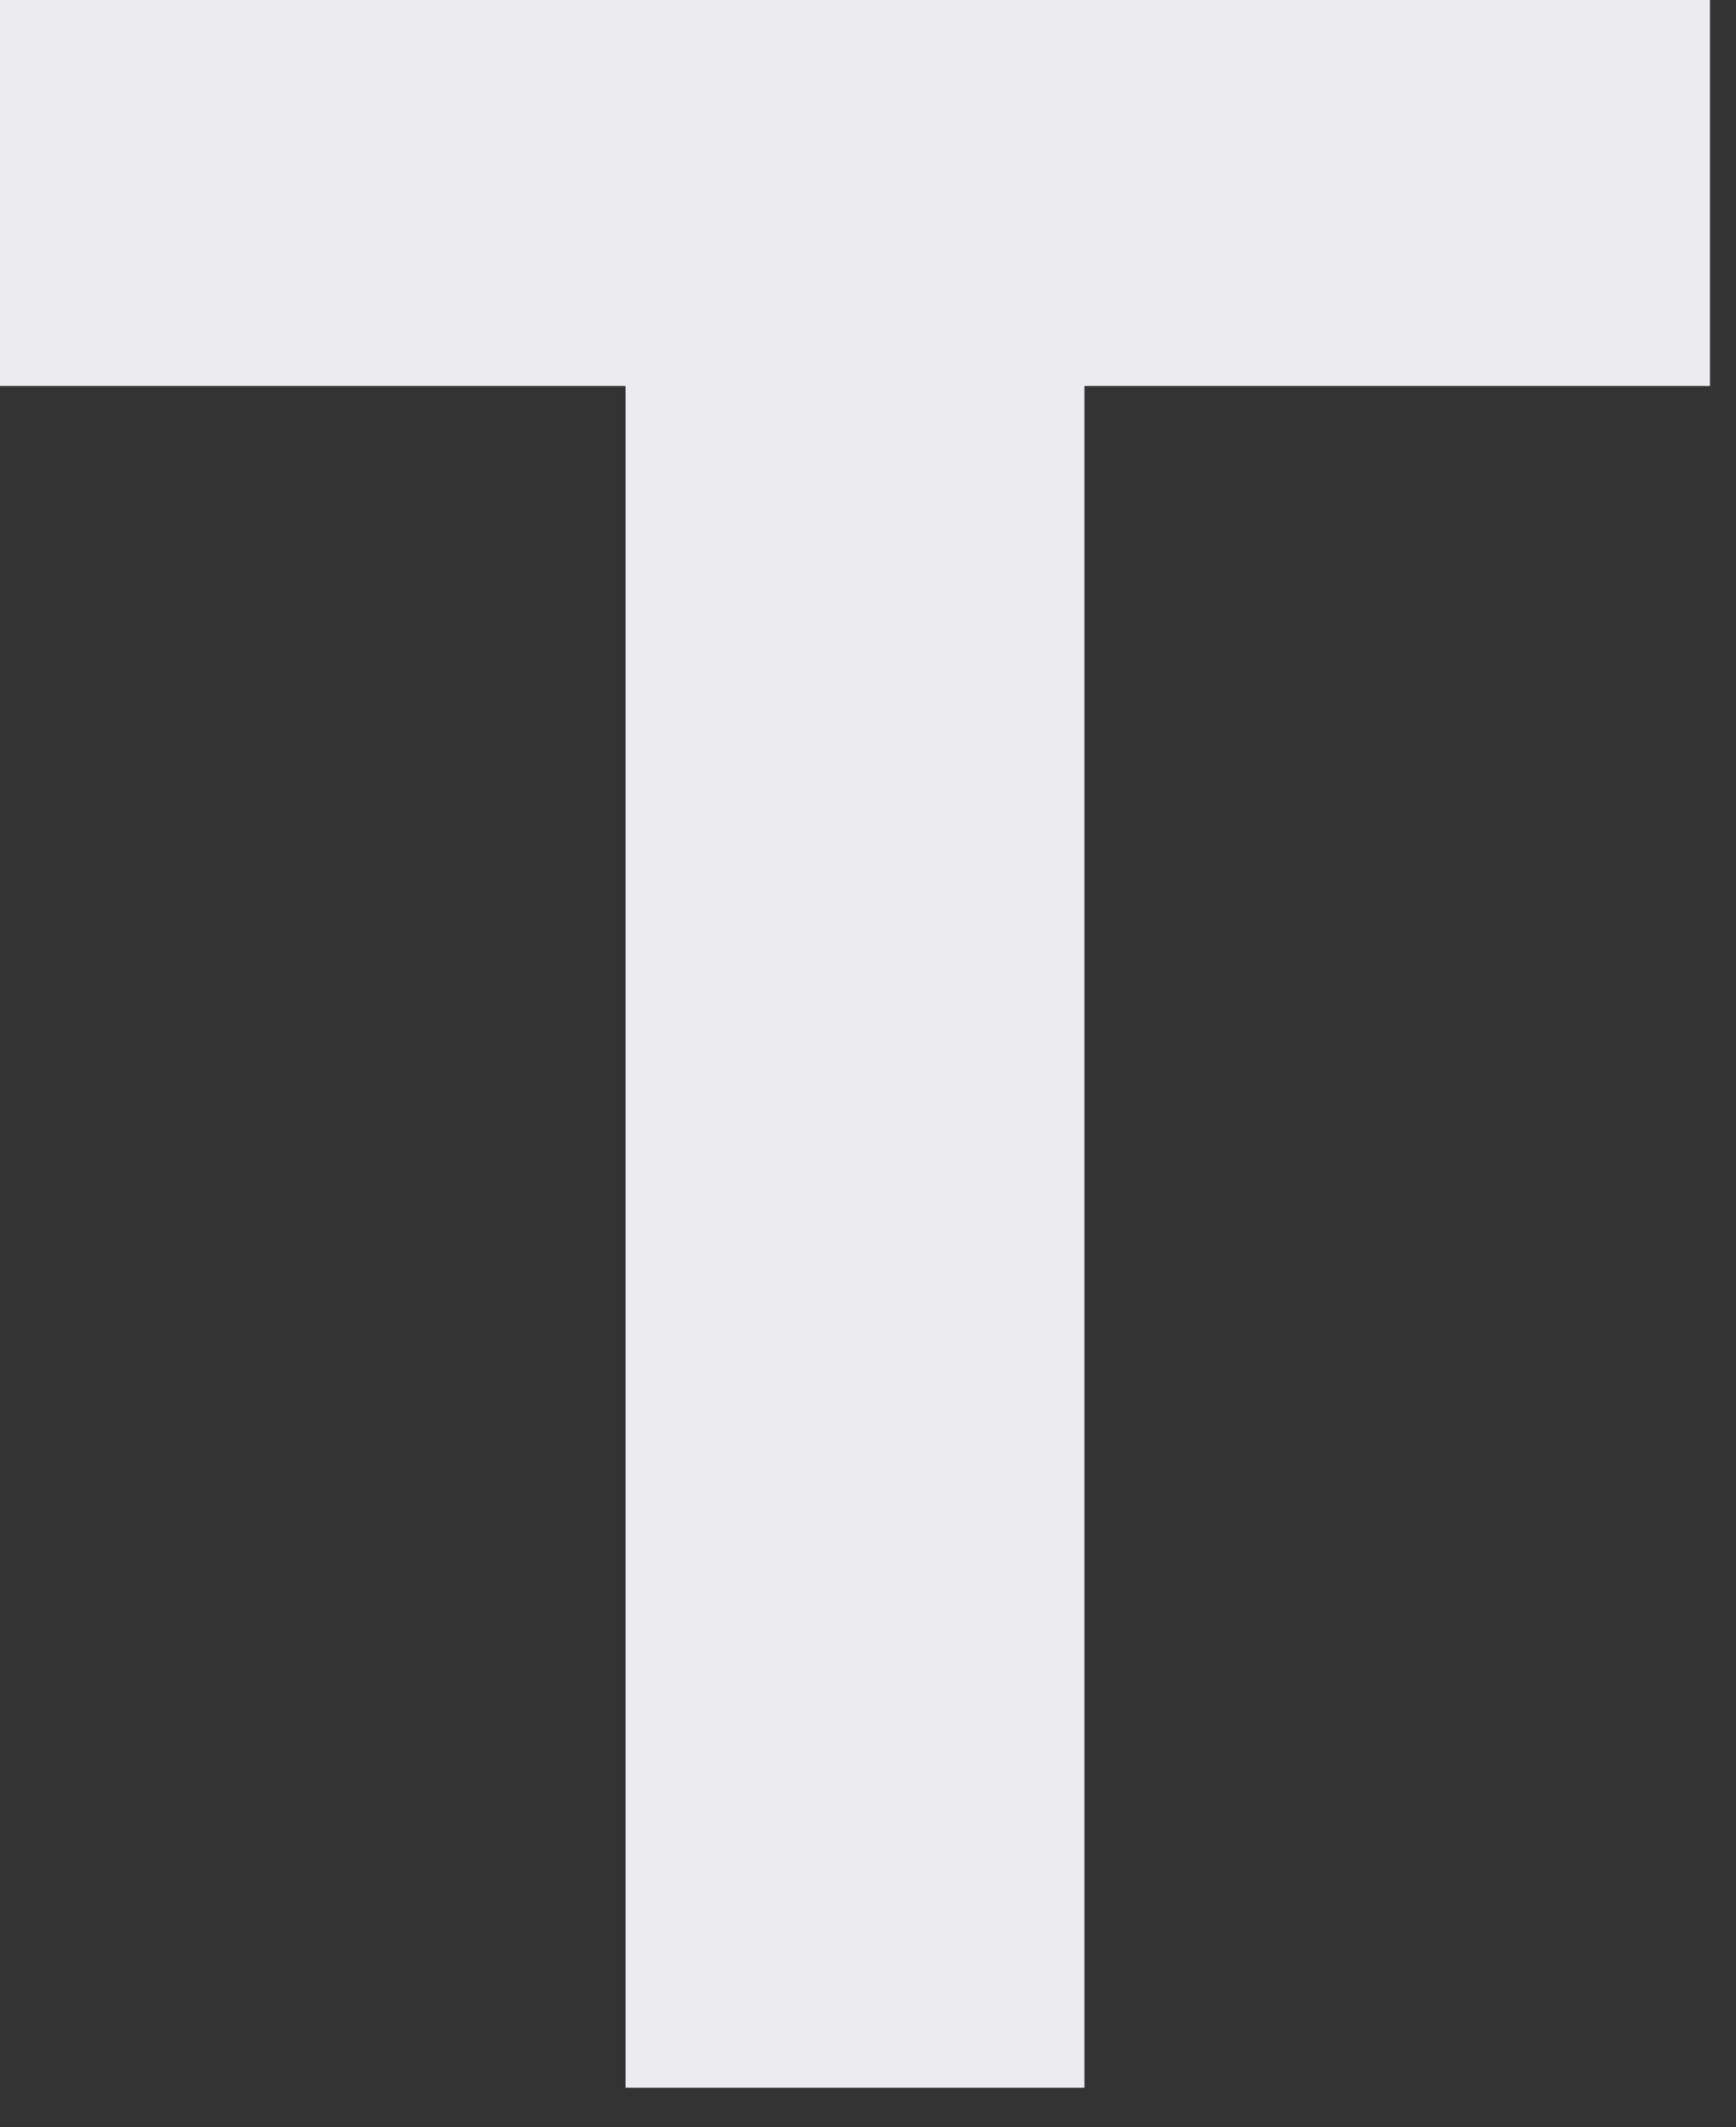
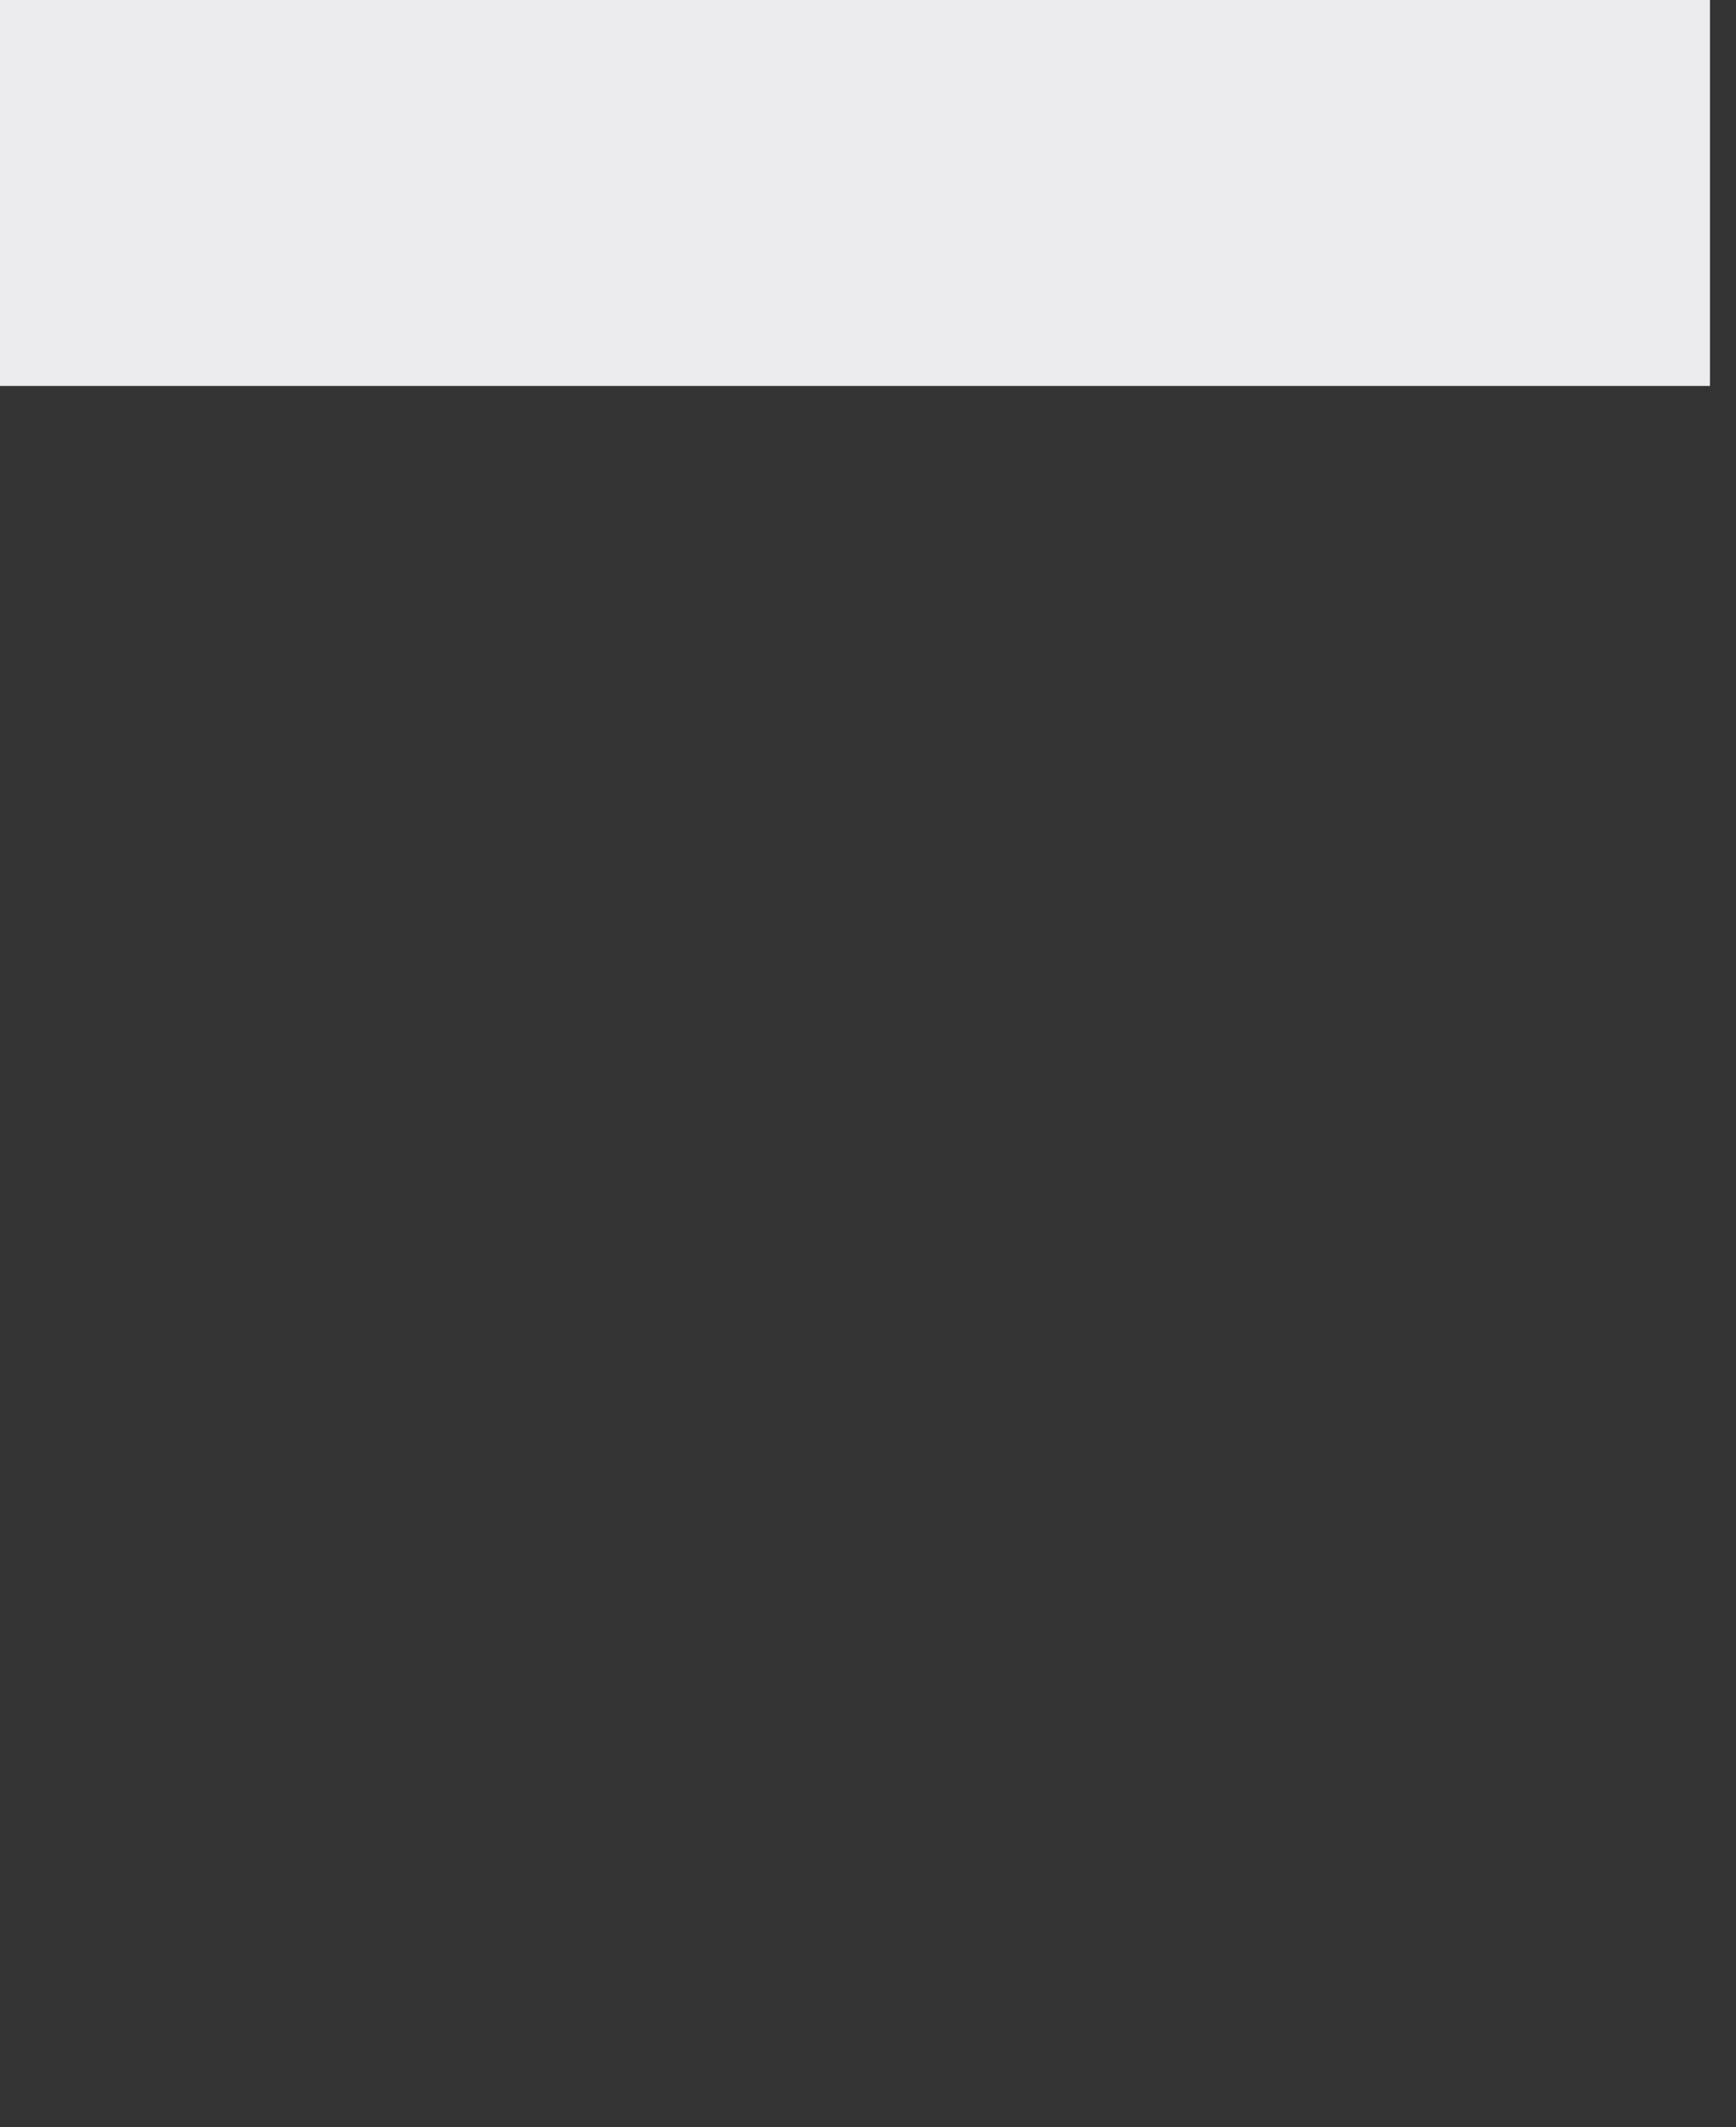
<svg xmlns="http://www.w3.org/2000/svg" fill="none" height="100%" overflow="visible" preserveAspectRatio="none" style="display: block;" viewBox="0 0 40 49" width="100%">
  <rect x="0" y="0" width="40" height="49" fill="#333333" stroke="none" />
-   <path d="M14.413 8.89H0V0H39.4V8.89H24.987V48.088H14.413V8.89Z" fill="#ECEBEE" id="Vector" />
+   <path d="M14.413 8.89H0V0H39.4V8.89H24.987V48.088V8.89Z" fill="#ECEBEE" id="Vector" />
</svg>